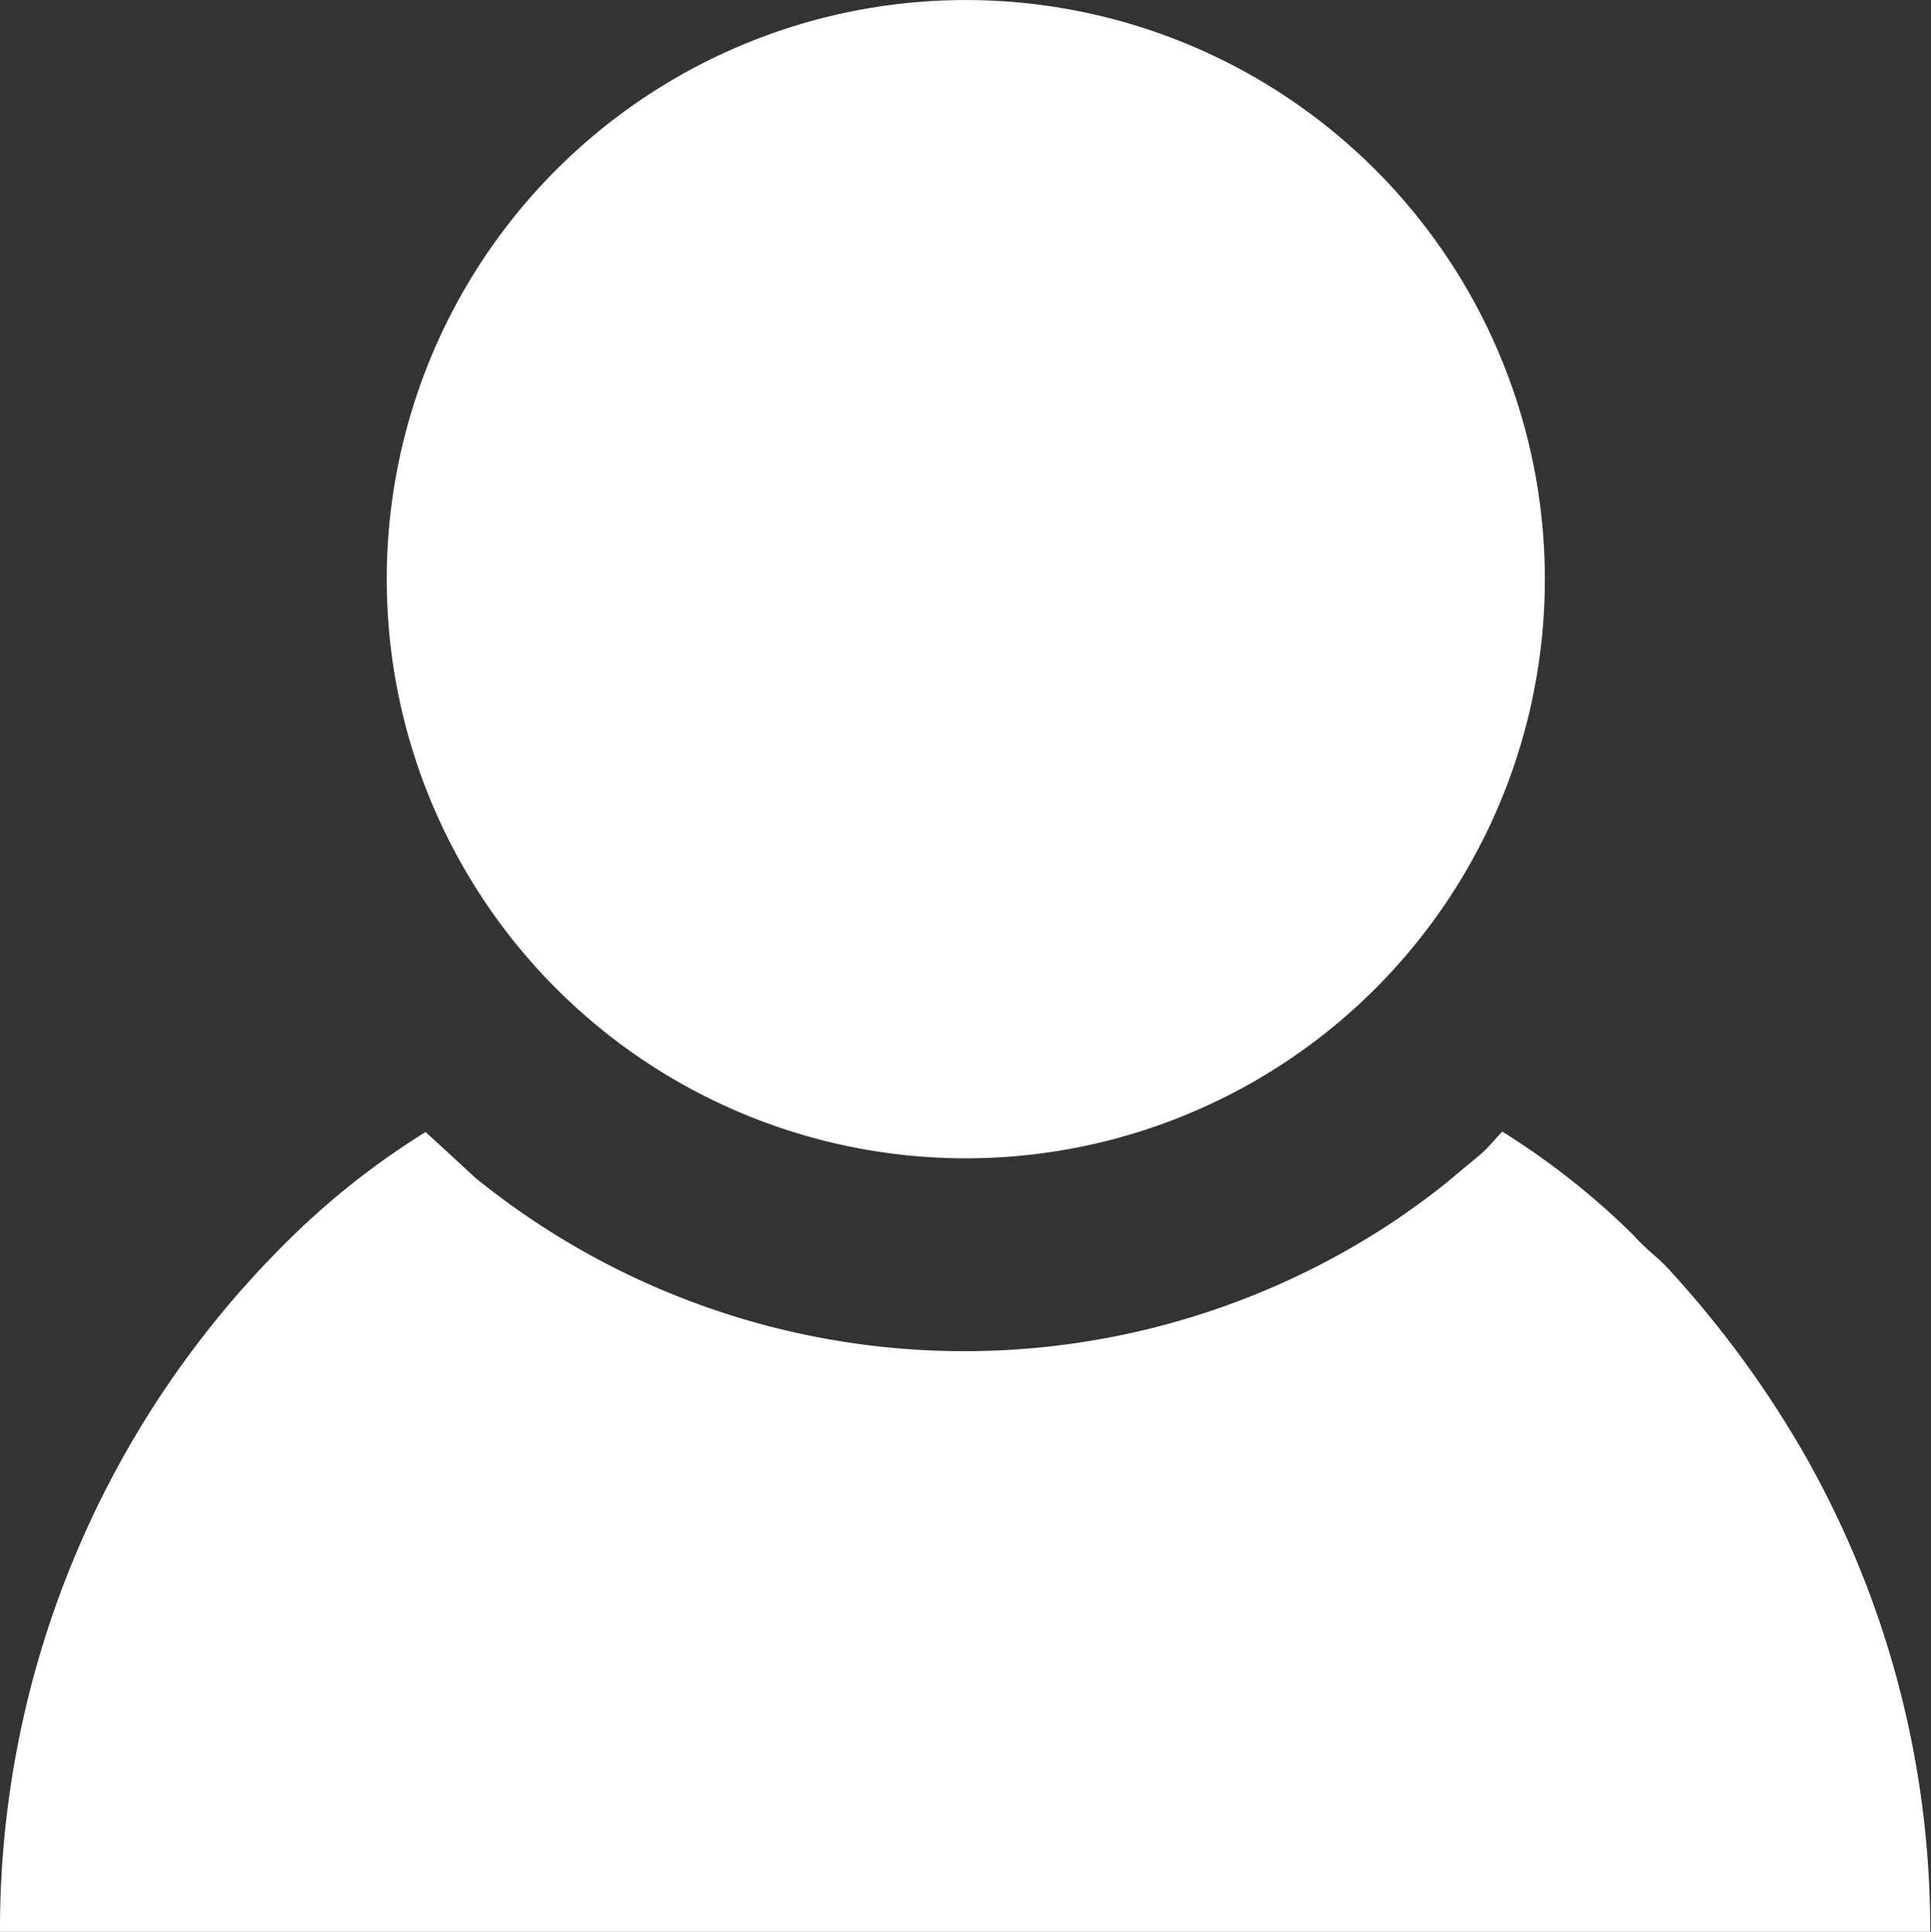
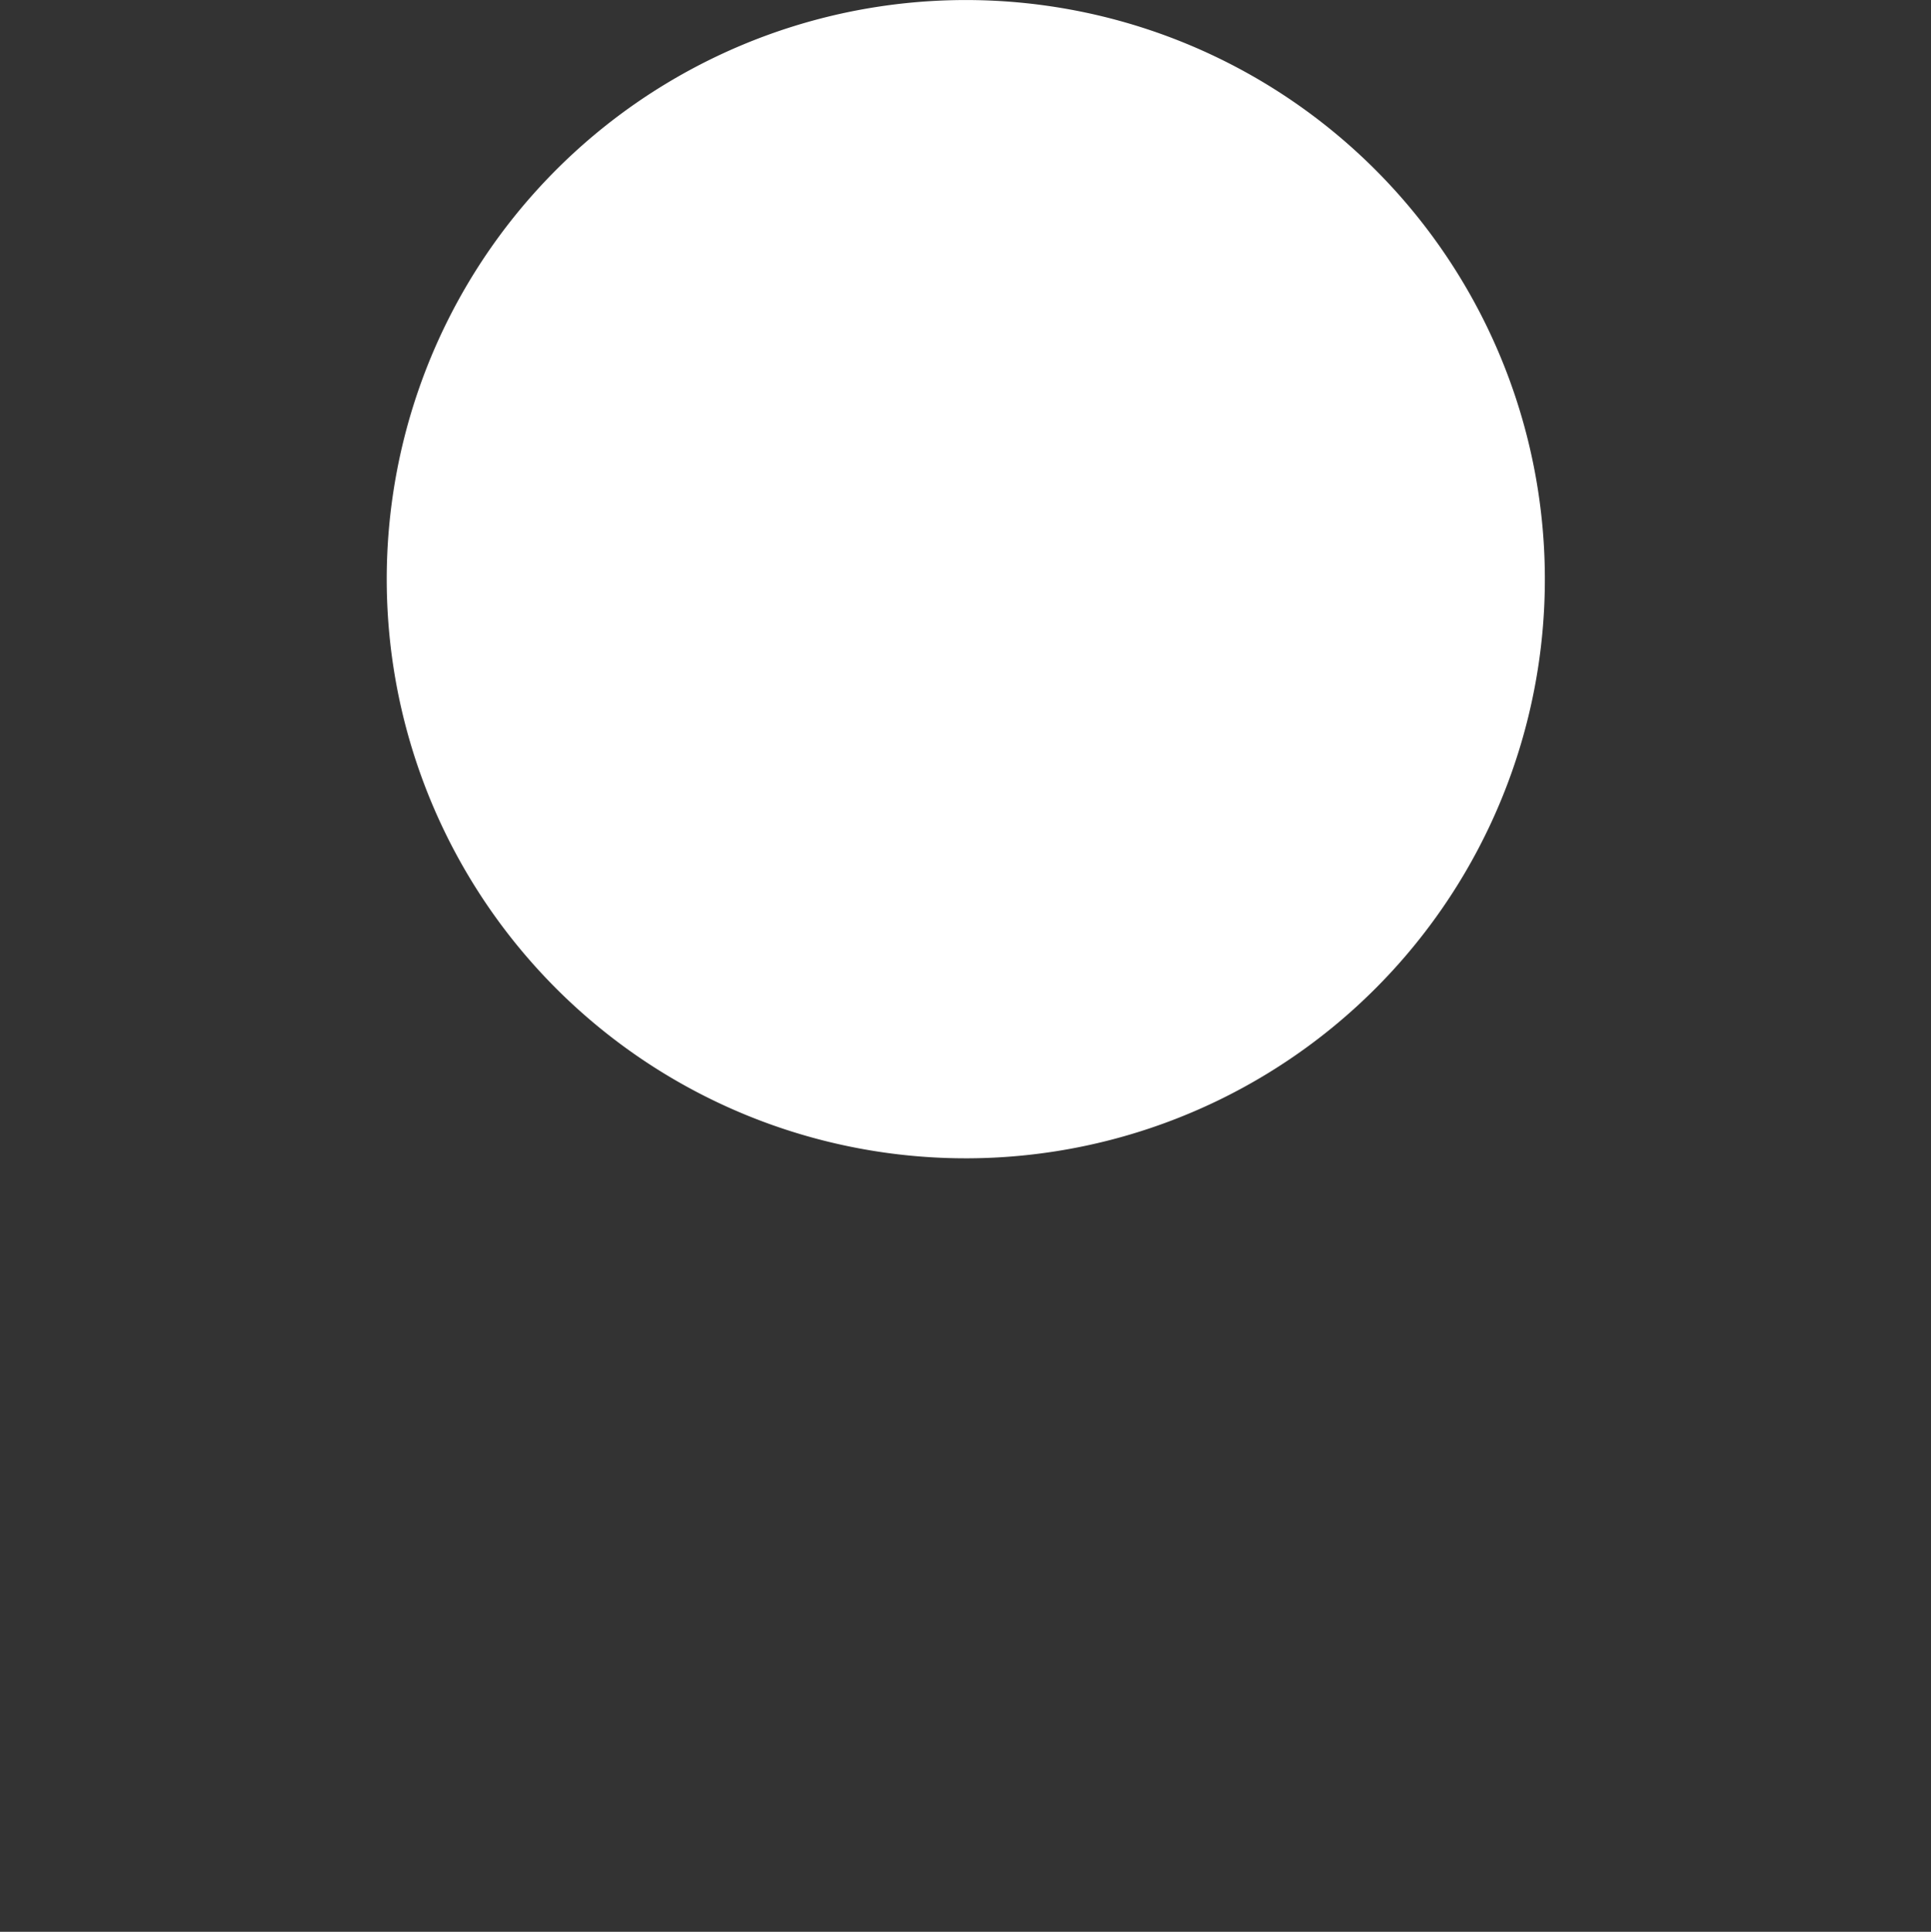
<svg xmlns="http://www.w3.org/2000/svg" width="10.004" height="10.007" viewBox="0 0 10.004 10.007">
  <rect x="0" y="0" width="10.004" height="10.007" fill="#333333" stroke="none" />
  <g id="_2997584082352" transform="translate(0 0.005)">
-     <path id="Caminho_142" data-name="Caminho 142" d="M0,61.712H10a4.978,4.978,0,0,0-.667-2.5,5.36,5.36,0,0,0-.67-.913c-.068-.079-.123-.109-.2-.195a3.876,3.876,0,0,0-.68-.537c-.038.038-.067.078-.111.116s-.075.062-.139.116c-.086.074-.182.142-.278.21a4.02,4.02,0,0,1-4.789-.2l-.261-.24a4.015,4.015,0,0,0-.663.514A5.012,5.012,0,0,0,0,61.712Z" transform="translate(0 -51.71)" fill="#fff" fill-rule="evenodd" />
    <path id="Caminho_143" data-name="Caminho 143" d="M22.478,0A3,3,0,1,0,25.643,2.83,3,3,0,0,0,22.478,0Z" transform="translate(-17.644 0)" fill="#fff" fill-rule="evenodd" />
  </g>
</svg>